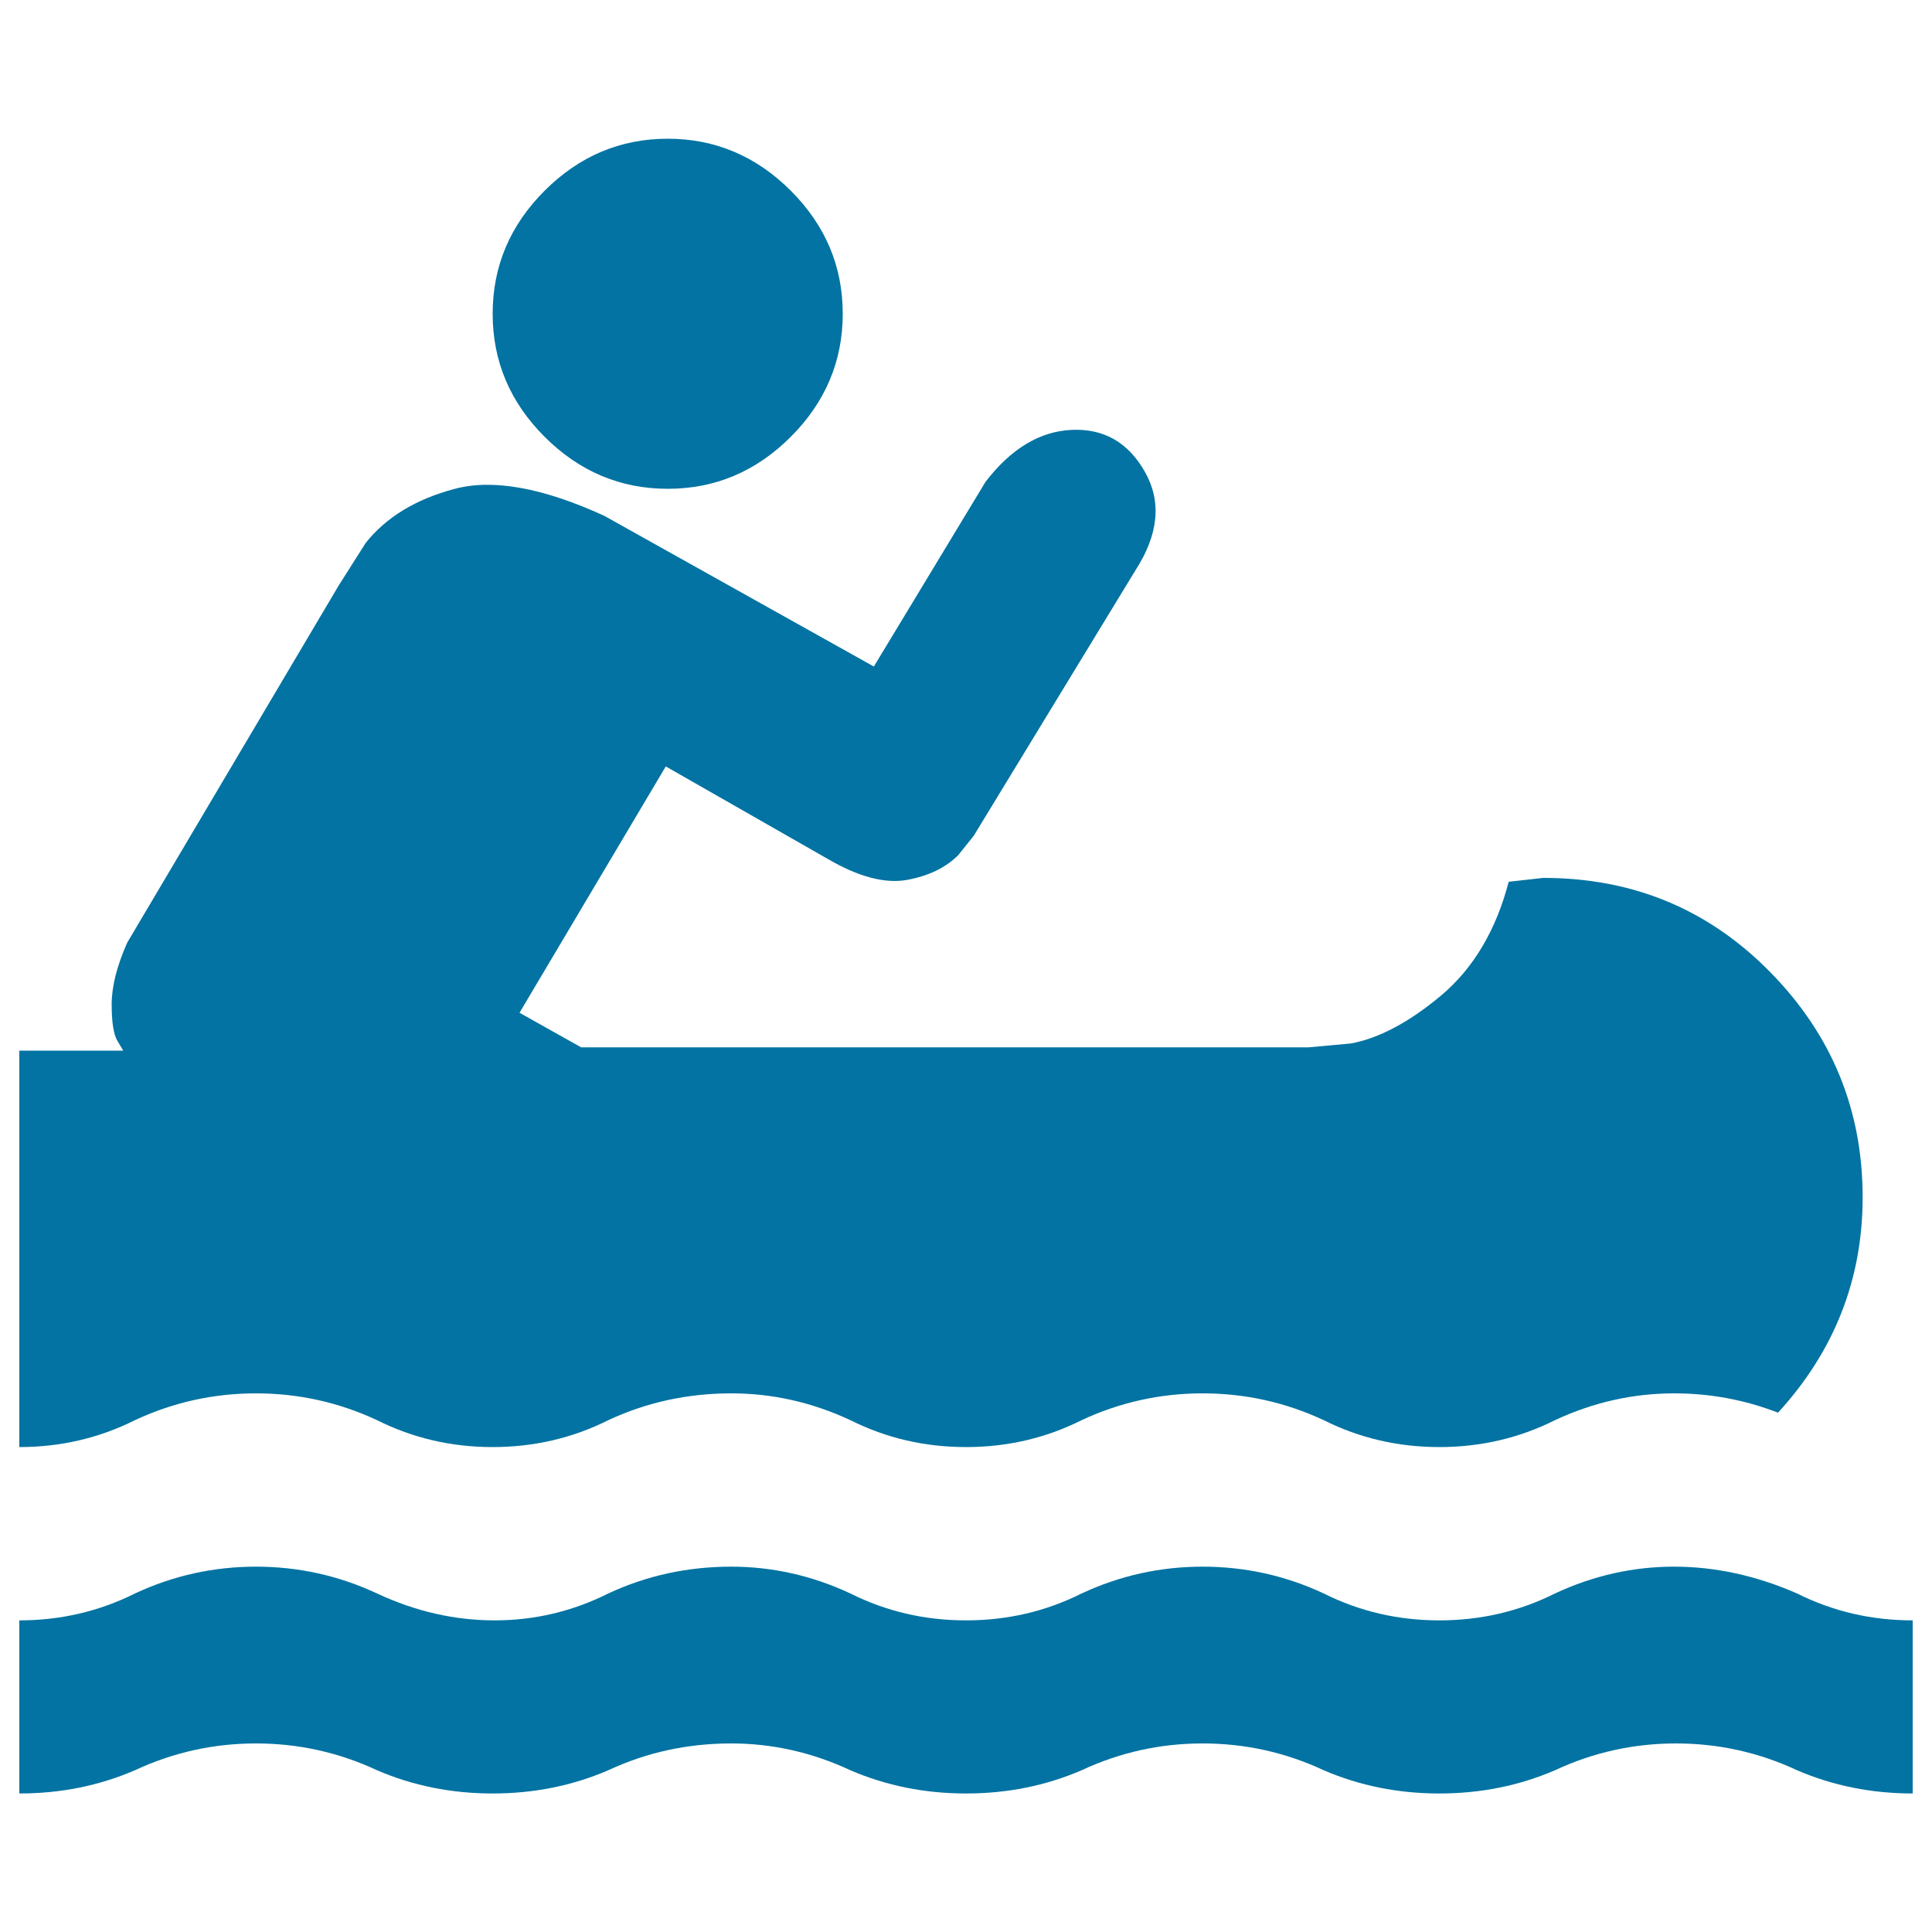
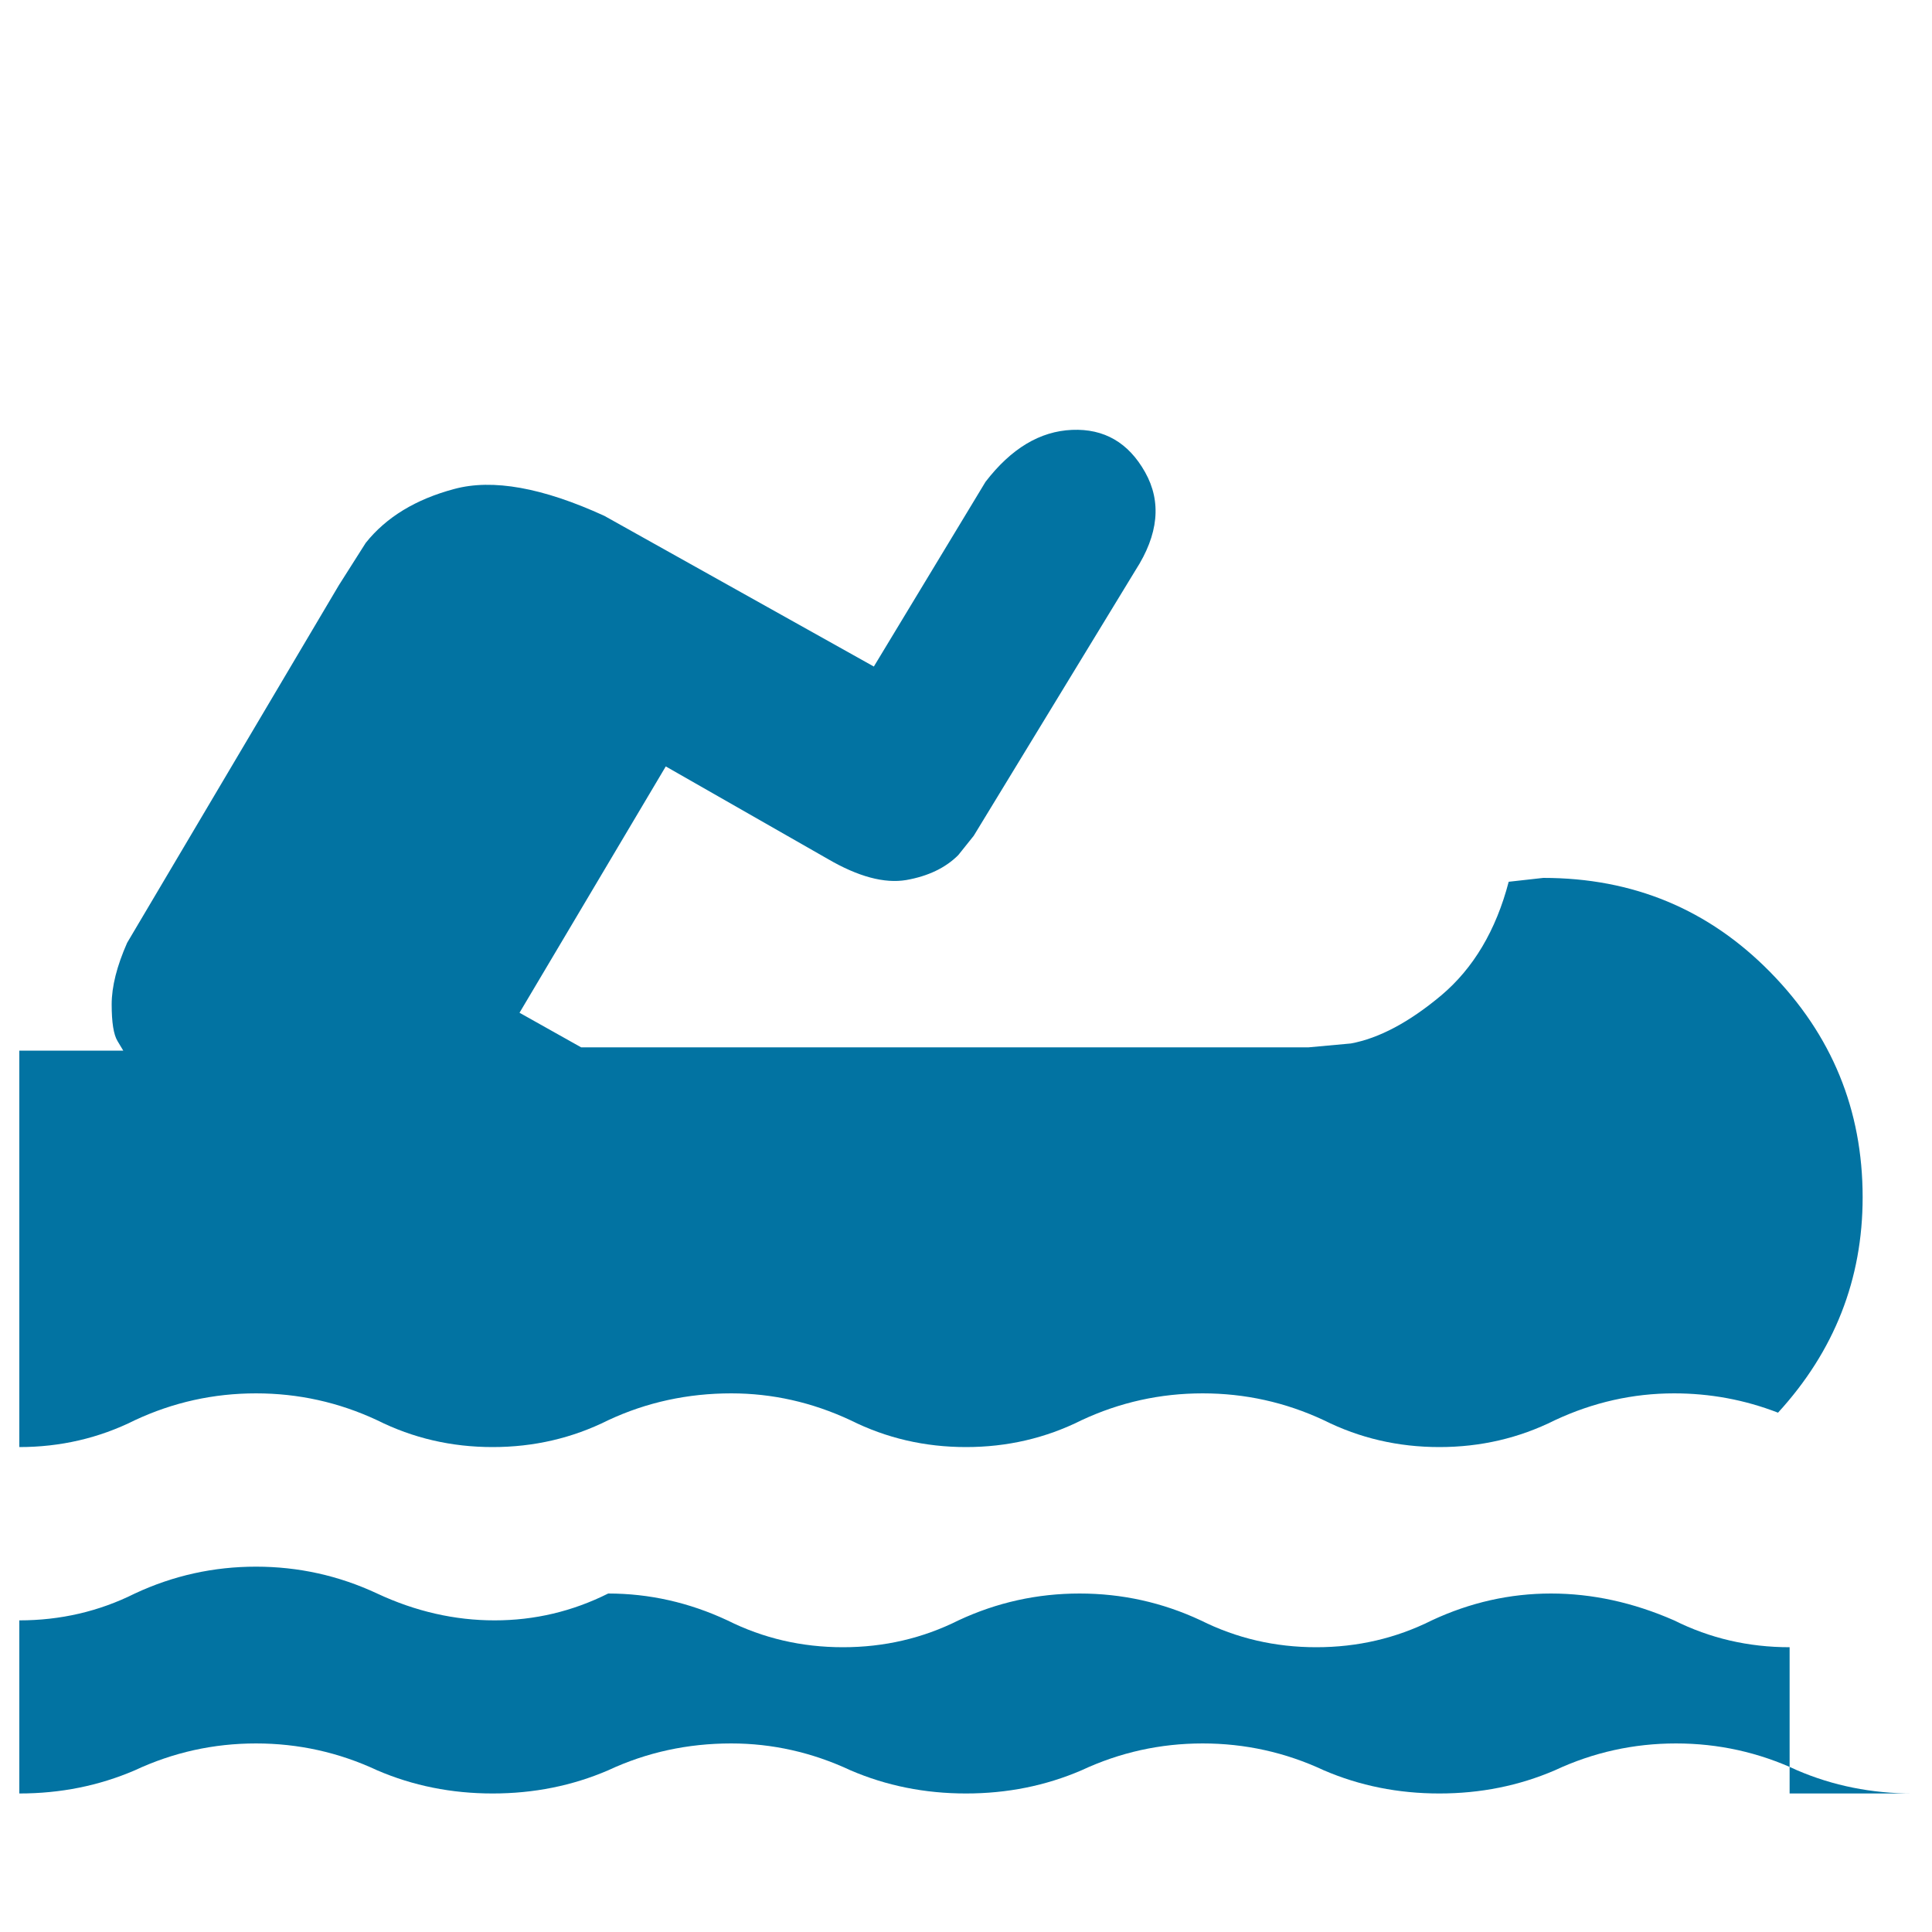
<svg xmlns="http://www.w3.org/2000/svg" viewBox="0 0 1000 1000" style="fill:#0273a2">
  <title>Canoe Racing SVG icon</title>
  <g>
-     <path d="M345.6,253c24.6,0,45.8-9,63.7-26.9c17.9-17.9,26.9-39.2,26.9-63.7c0-24.6-9-45.8-26.9-63.7c-17.9-17.9-39.2-26.9-63.7-26.9s-45.8,9-63.7,26.9S255,137.8,255,162.4c0,24.6,9,45.8,26.9,63.7C299.8,244,321.1,253,345.6,253z" />
    <path d="M10,749c21.2,0,41.2-4.6,59.8-13.9c19.9-9.3,40.8-13.9,62.7-13.9s42.8,4.6,62.7,13.9c18.6,9.3,38.5,13.9,59.8,13.9s41.2-4.6,59.8-13.9c19.9-9.3,41.2-13.9,63.7-13.9c21.2,0,41.8,4.6,61.7,13.9c18.6,9.3,38.5,13.9,59.8,13.9s41.2-4.6,59.8-13.9c19.9-9.3,40.8-13.9,62.7-13.9s42.8,4.6,62.7,13.9c18.6,9.3,38.5,13.9,59.8,13.9s41.2-4.6,59.8-13.9c19.9-9.3,40.5-13.9,61.7-13.9c18.6,0,36.5,3.3,53.8,10c29.2-31.9,43.8-69.1,43.8-111.5c0-45.2-15.9-84-47.8-116.5c-31.9-32.5-71-48.8-117.5-48.8l-17.9,2c-6.6,25.2-18.3,44.8-34.9,58.8c-16.6,13.9-32.2,22.2-46.8,24.9l-21.9,2H300.8l-31.9-17.9l75.7-127.5l83.7,47.8c15.9,9.3,29.5,12.9,40.8,11c11.3-2,20.3-6.3,26.9-12.9l8-10l83.7-137.4c12-18.6,13.6-35.5,5-50.8c-8.6-15.3-21.2-22.6-37.8-21.9c-16.6,0.7-31.5,9.6-44.8,26.9l-57.8,95.6L312.8,267c-31.9-14.6-57.8-19.3-77.7-13.9c-19.9,5.3-35.2,14.6-45.8,27.9l-13.9,21.9L65.8,488c-5.3,12-8,22.6-8,31.9c0,9.3,1,15.6,3,18.9l3,5H10V749z" />
-     <path d="M990,928.3c-21.2,0-41.2-4-59.8-12c-19.9-9.3-40.8-13.9-62.7-13.9s-42.8,4.6-62.7,13.9c-18.6,8-38.5,12-59.8,12s-41.2-4-59.8-12c-19.9-9.3-40.8-13.9-62.7-13.9s-42.8,4.6-62.7,13.9c-18.6,8-38.5,12-59.8,12s-41.2-4-59.8-12c-19.9-9.3-40.5-13.9-61.7-13.9c-22.6,0-43.8,4.6-63.7,13.9c-18.6,8-38.5,12-59.8,12s-41.2-4-59.8-12c-19.9-9.3-40.8-13.9-62.7-13.9s-42.8,4.6-62.7,13.9c-18.6,8-38.5,12-59.8,12v-89.6c21.2,0,41.2-4.6,59.8-13.9c19.9-9.3,40.8-13.9,62.7-13.9s42.8,4.6,62.7,13.9c19.9,9.3,40.2,13.9,60.8,13.9c20.6,0,40.2-4.6,58.8-13.9c19.9-9.3,41.2-13.9,63.7-13.9c21.2,0,41.8,4.6,61.7,13.9c18.6,9.3,38.5,13.9,59.8,13.9s41.2-4.6,59.8-13.9c19.9-9.3,40.8-13.9,62.7-13.9s42.8,4.6,62.7,13.9c18.6,9.3,38.5,13.9,59.8,13.9s41.2-4.6,59.8-13.9c19.9-9.3,40.5-13.9,61.7-13.9s42.5,4.6,63.7,13.9c18.6,9.3,38.5,13.9,59.8,13.9V928.3z" />
+     <path d="M990,928.3c-21.2,0-41.2-4-59.8-12c-19.9-9.3-40.8-13.9-62.7-13.9s-42.8,4.6-62.7,13.9c-18.6,8-38.5,12-59.8,12s-41.2-4-59.8-12c-19.9-9.3-40.8-13.9-62.7-13.9s-42.8,4.6-62.7,13.9c-18.6,8-38.5,12-59.8,12s-41.2-4-59.8-12c-19.9-9.3-40.5-13.9-61.7-13.9c-22.6,0-43.8,4.6-63.7,13.9c-18.6,8-38.5,12-59.8,12s-41.2-4-59.8-12c-19.9-9.3-40.8-13.9-62.7-13.9s-42.8,4.6-62.7,13.9c-18.6,8-38.5,12-59.8,12v-89.6c21.2,0,41.2-4.6,59.8-13.9c19.9-9.3,40.8-13.9,62.7-13.9s42.8,4.6,62.7,13.9c19.9,9.3,40.2,13.9,60.8,13.9c20.6,0,40.2-4.6,58.8-13.9c21.2,0,41.8,4.6,61.7,13.9c18.6,9.3,38.5,13.9,59.8,13.9s41.2-4.6,59.8-13.9c19.9-9.3,40.8-13.9,62.7-13.9s42.8,4.6,62.7,13.9c18.6,9.3,38.5,13.9,59.8,13.9s41.2-4.6,59.8-13.9c19.9-9.3,40.5-13.9,61.7-13.9s42.5,4.6,63.7,13.9c18.6,9.3,38.5,13.9,59.8,13.9V928.3z" />
  </g>
</svg>